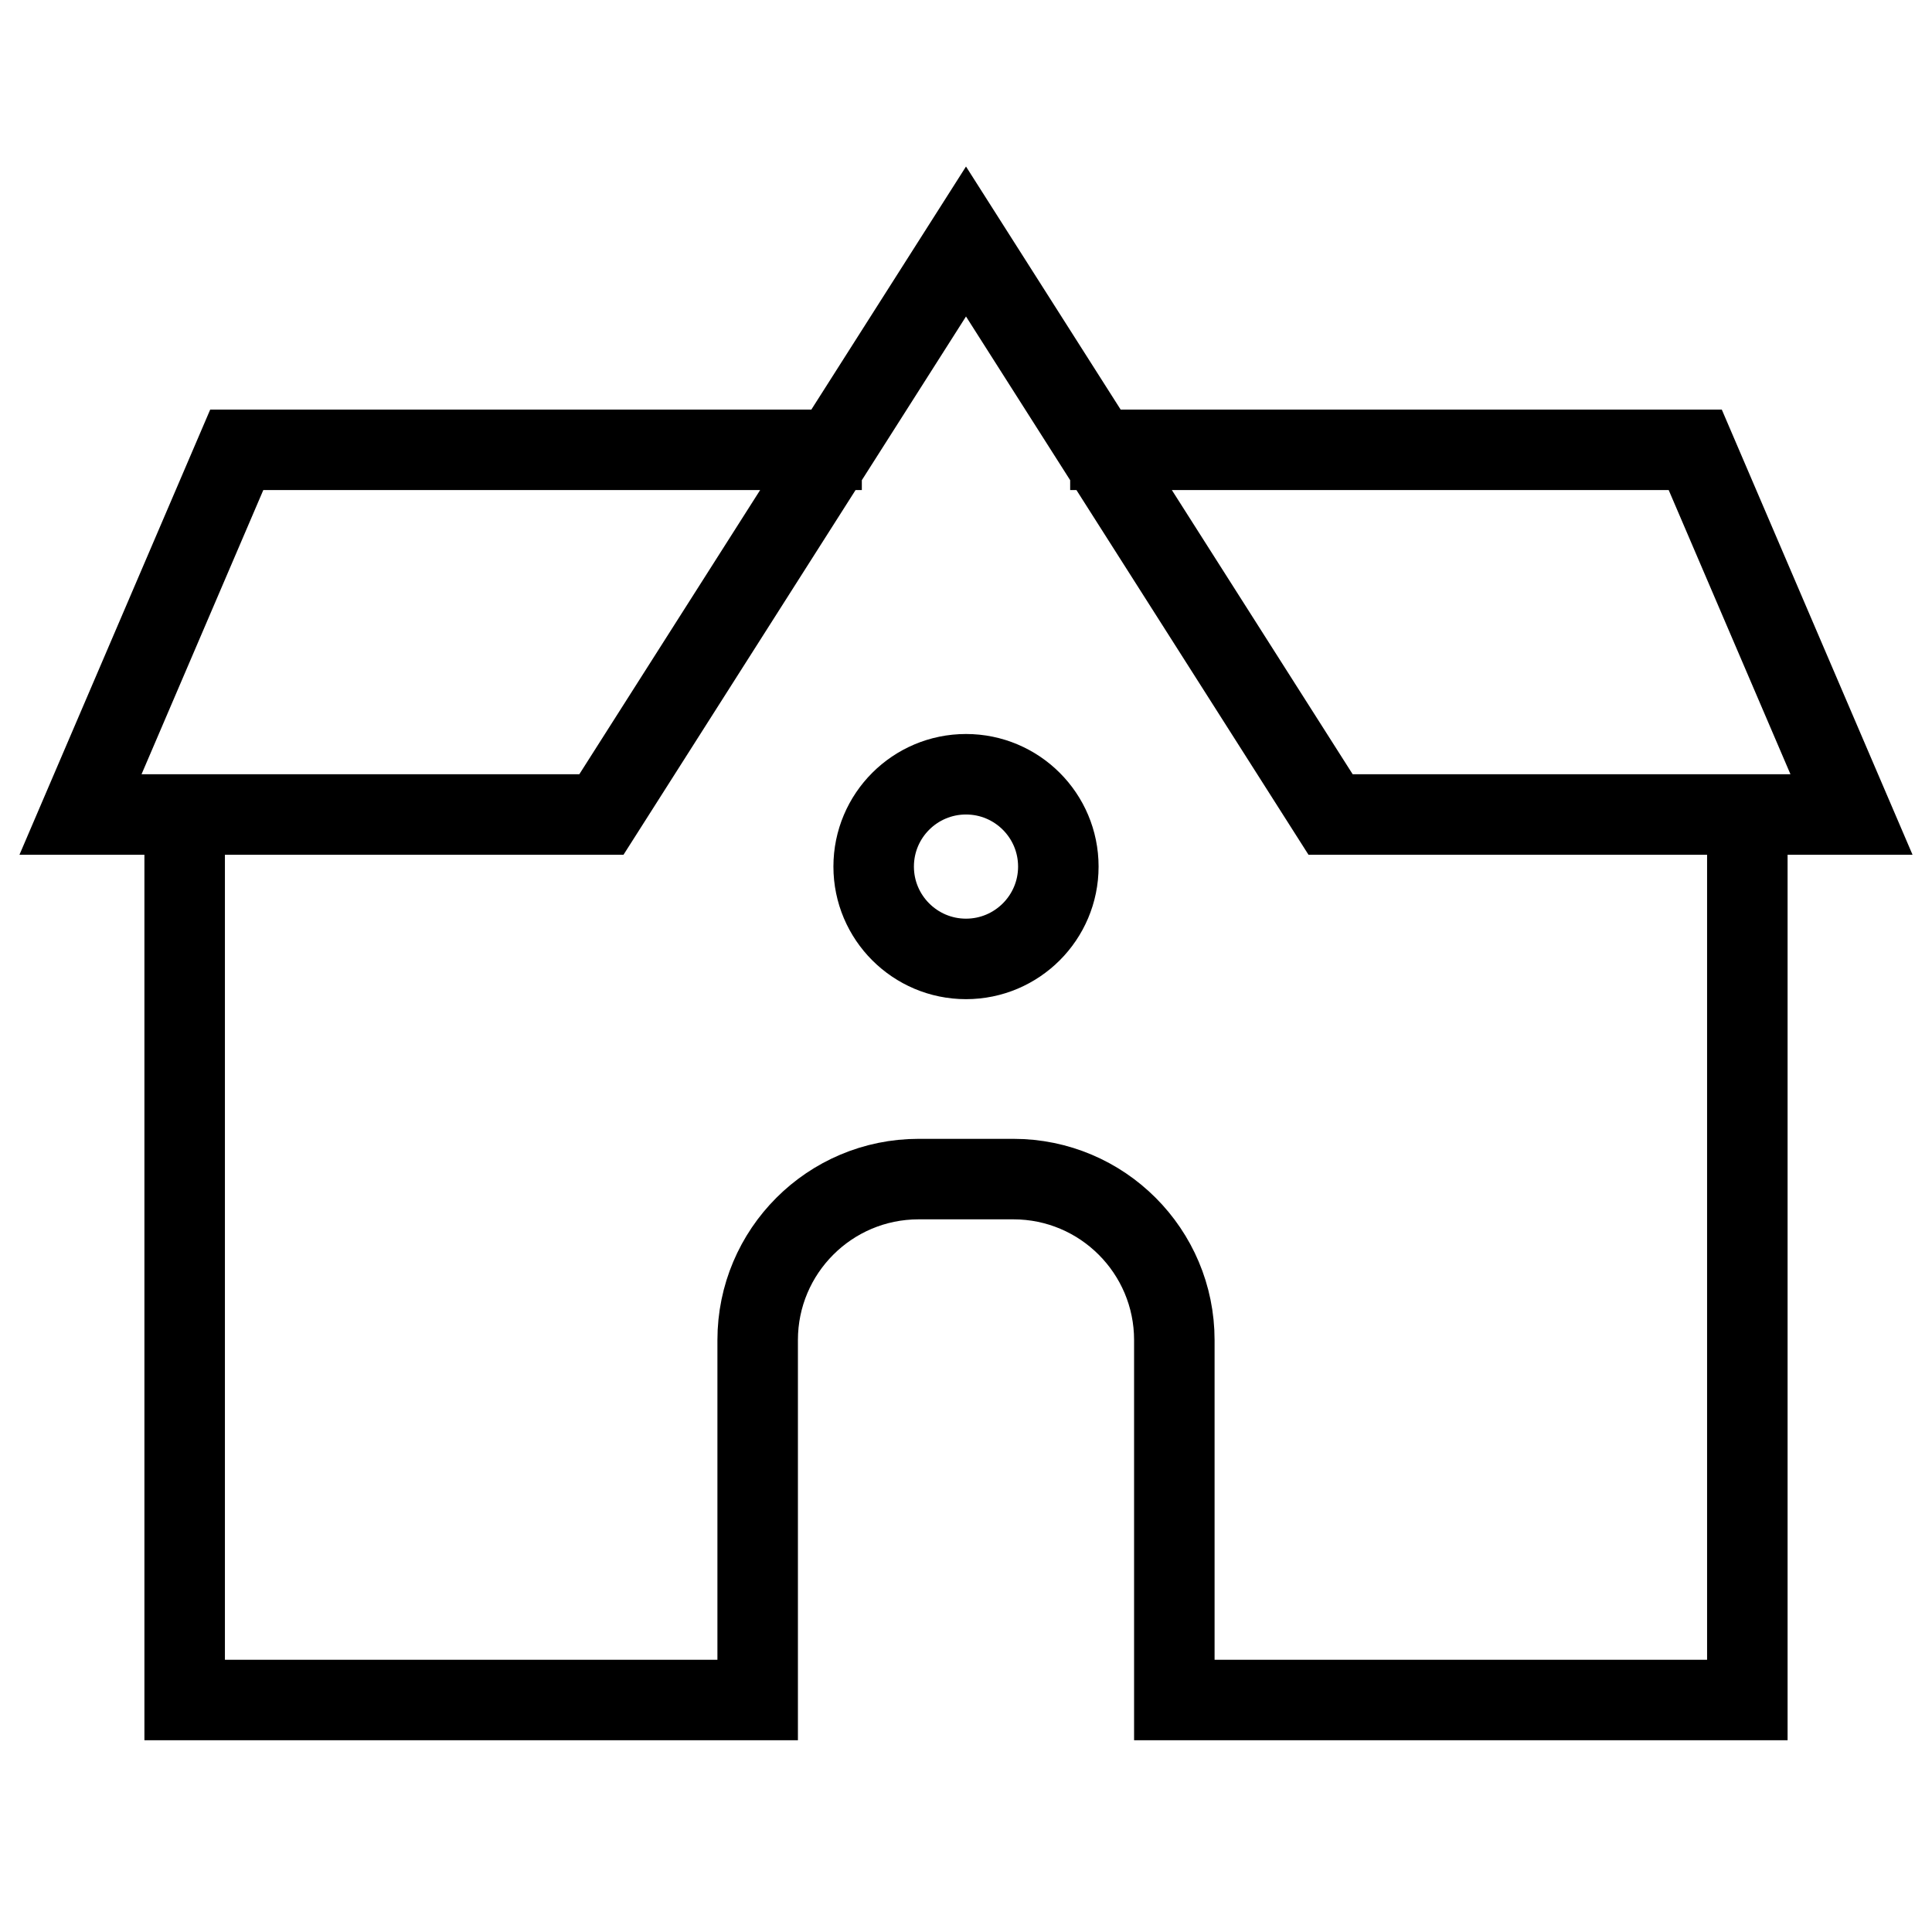
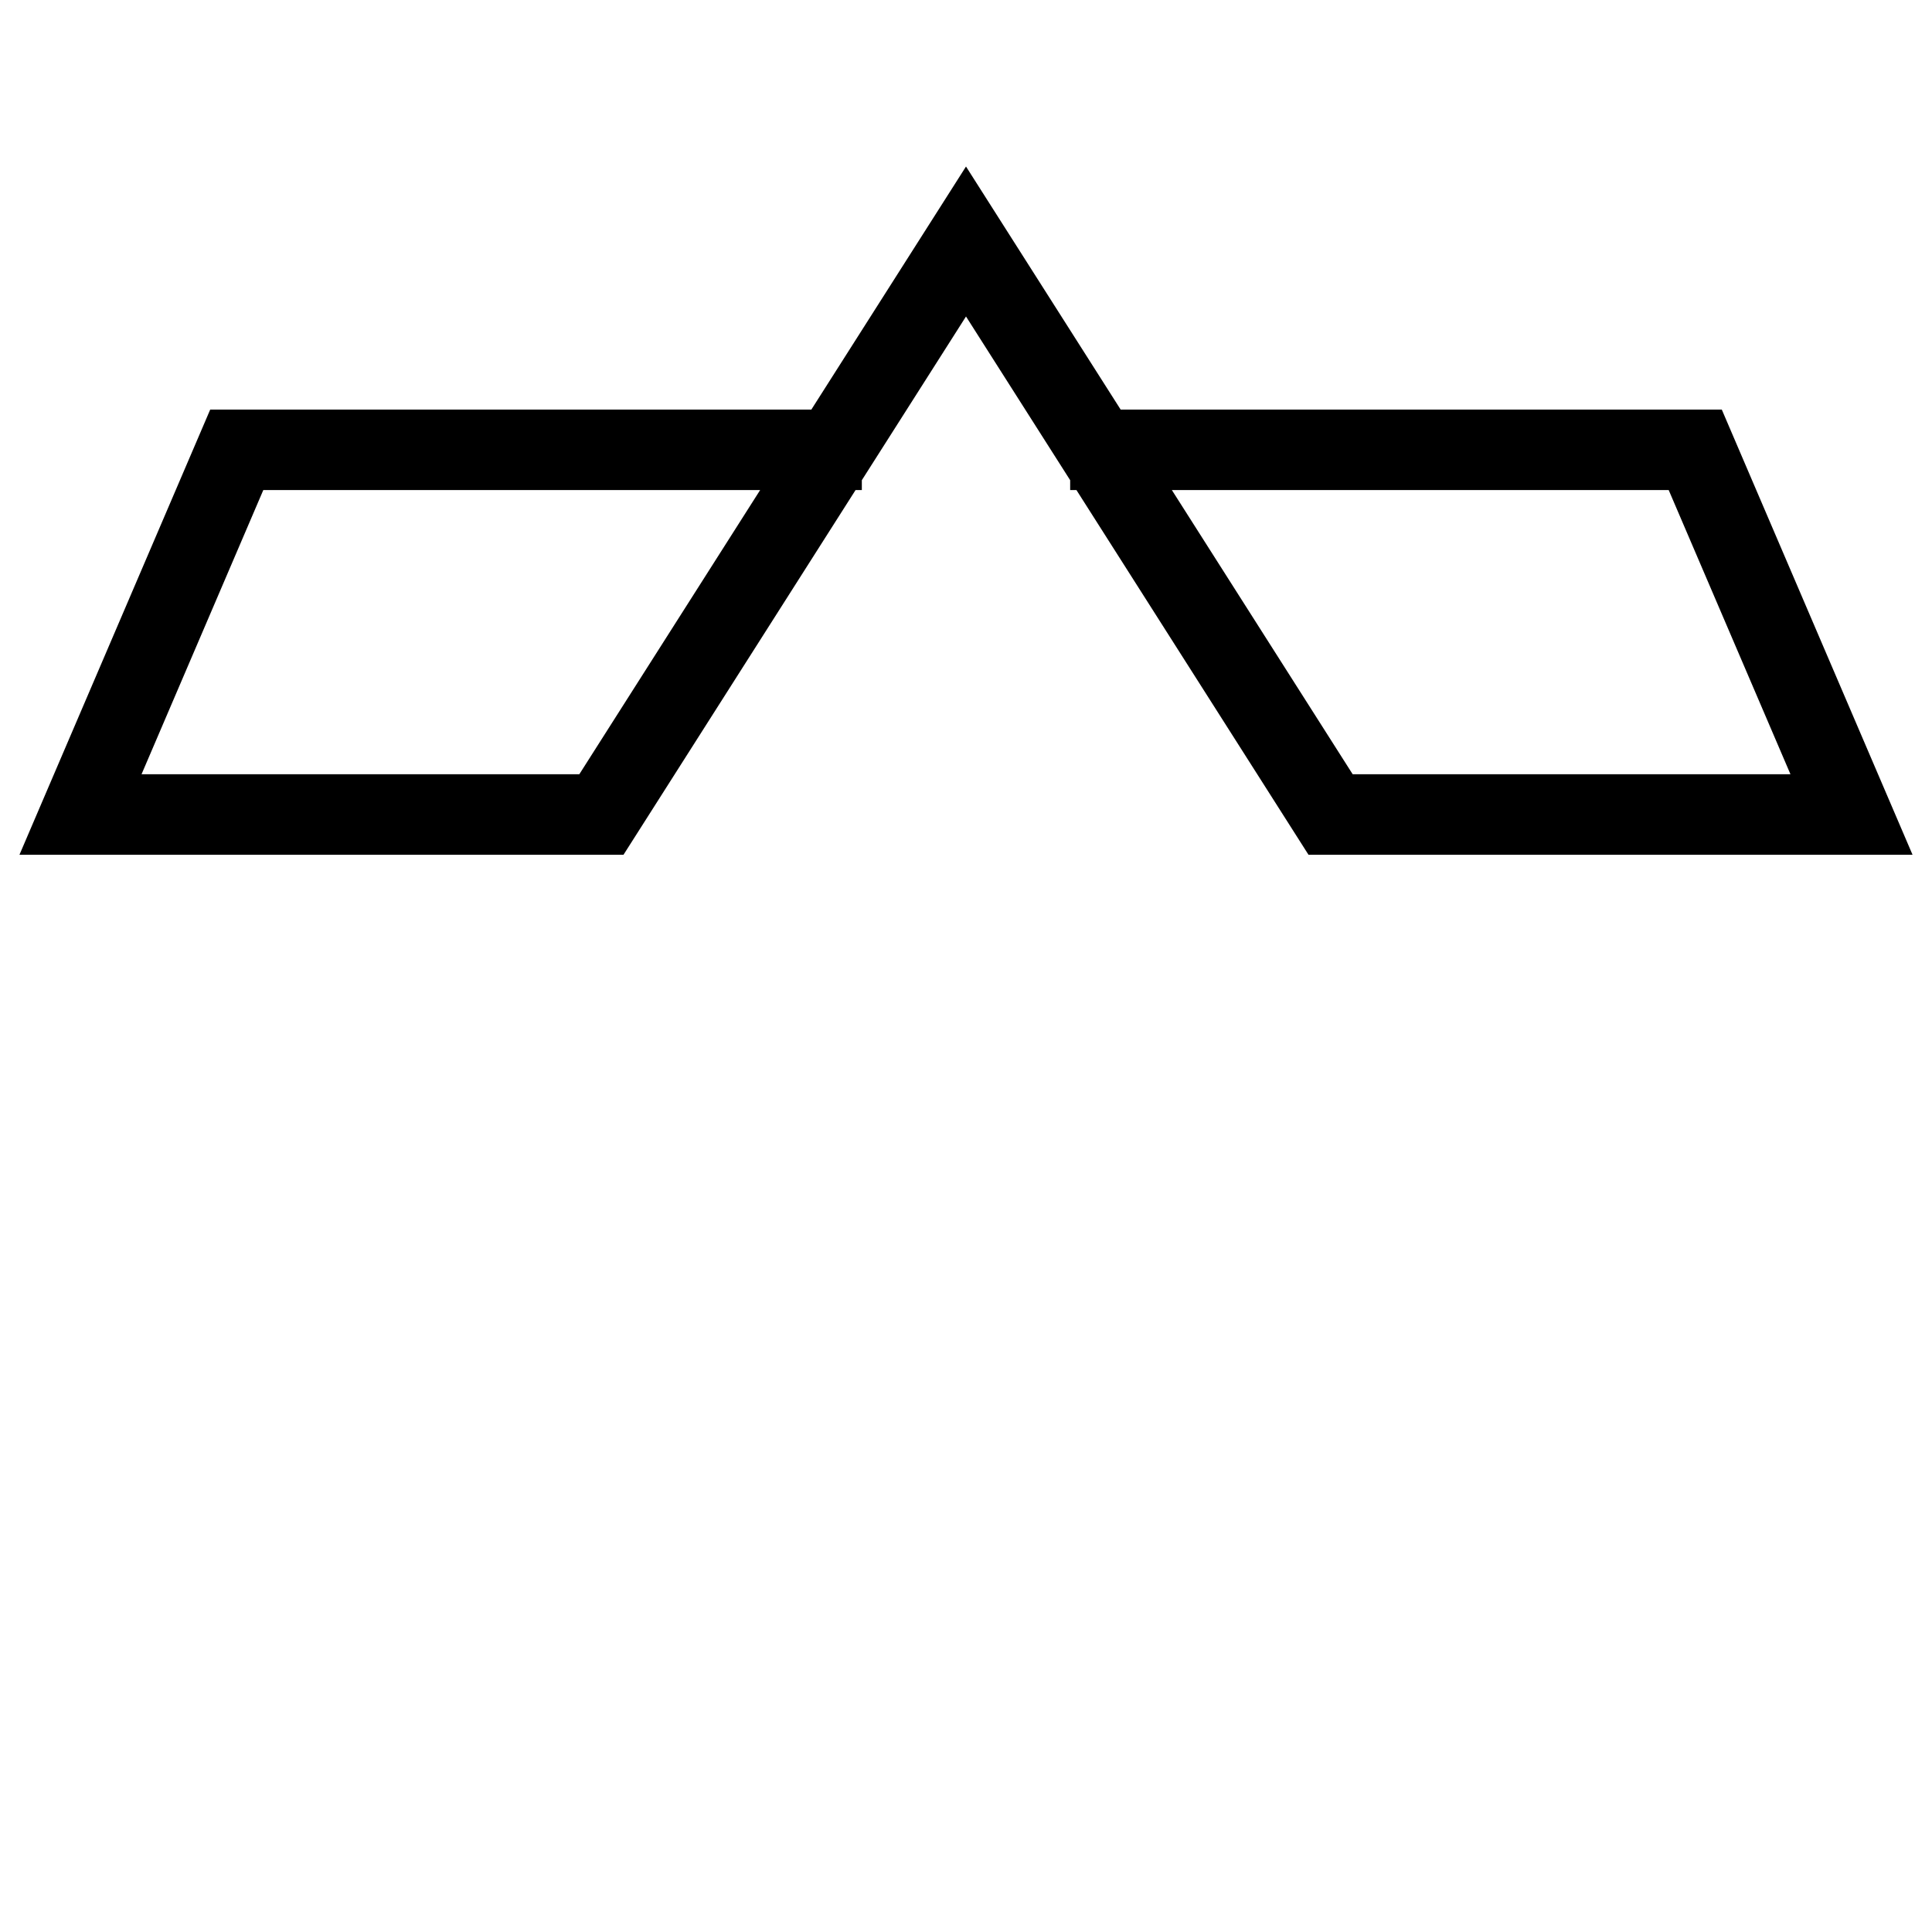
<svg xmlns="http://www.w3.org/2000/svg" width="24" height="24" viewBox="0 0 24 24" fill="none">
-   <path d="M21.706 9.765L21.706 21.118L14.588 21.118L14.588 16.647C14.588 15.543 13.693 14.647 12.588 14.647L11.412 14.647C10.307 14.647 9.412 15.543 9.412 16.647L9.412 21.118L2.294 21.118L2.294 9.765" stroke="black" />
  <path d="M10.706 5.588H2.941L1 10.118H7.471L12 3L16.529 10.118H23L21.059 5.588H13.294" stroke="black" />
-   <path d="M12 11.912C12.633 11.912 13.147 11.398 13.147 10.765C13.147 10.131 12.633 9.618 12 9.618C11.367 9.618 10.853 10.131 10.853 10.765C10.853 11.398 11.367 11.912 12 11.912Z" stroke="black" />
</svg>